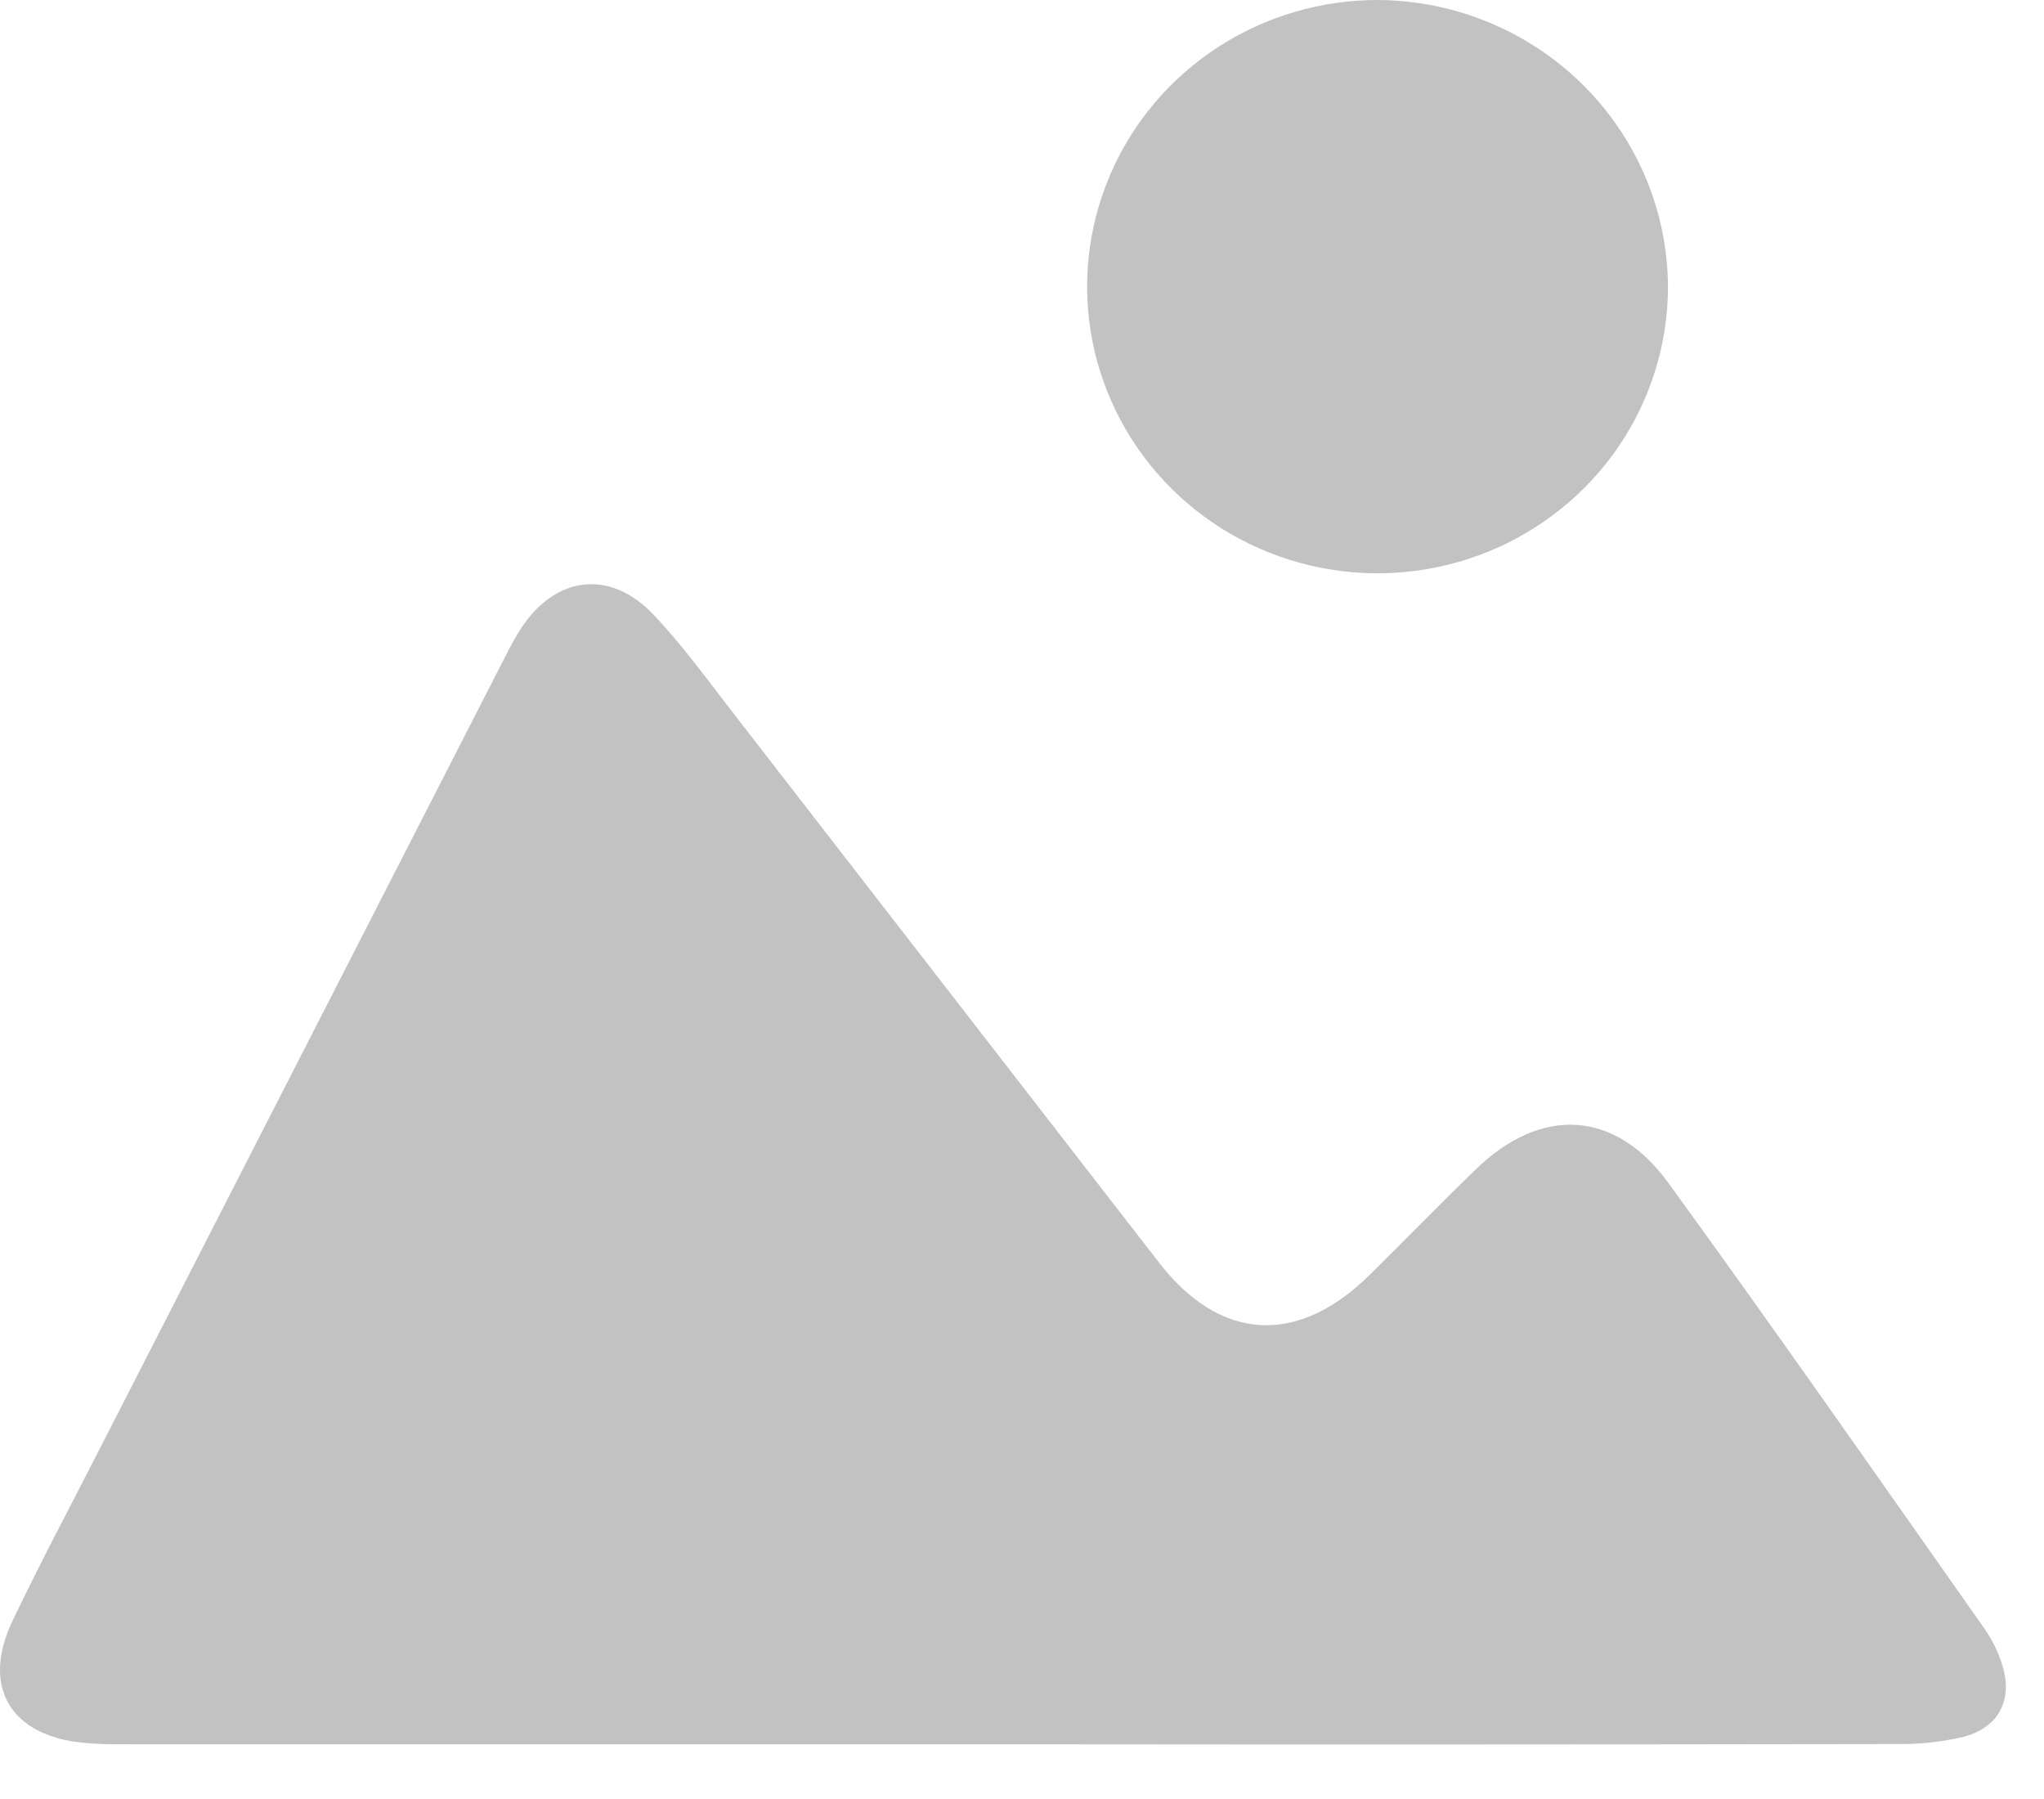
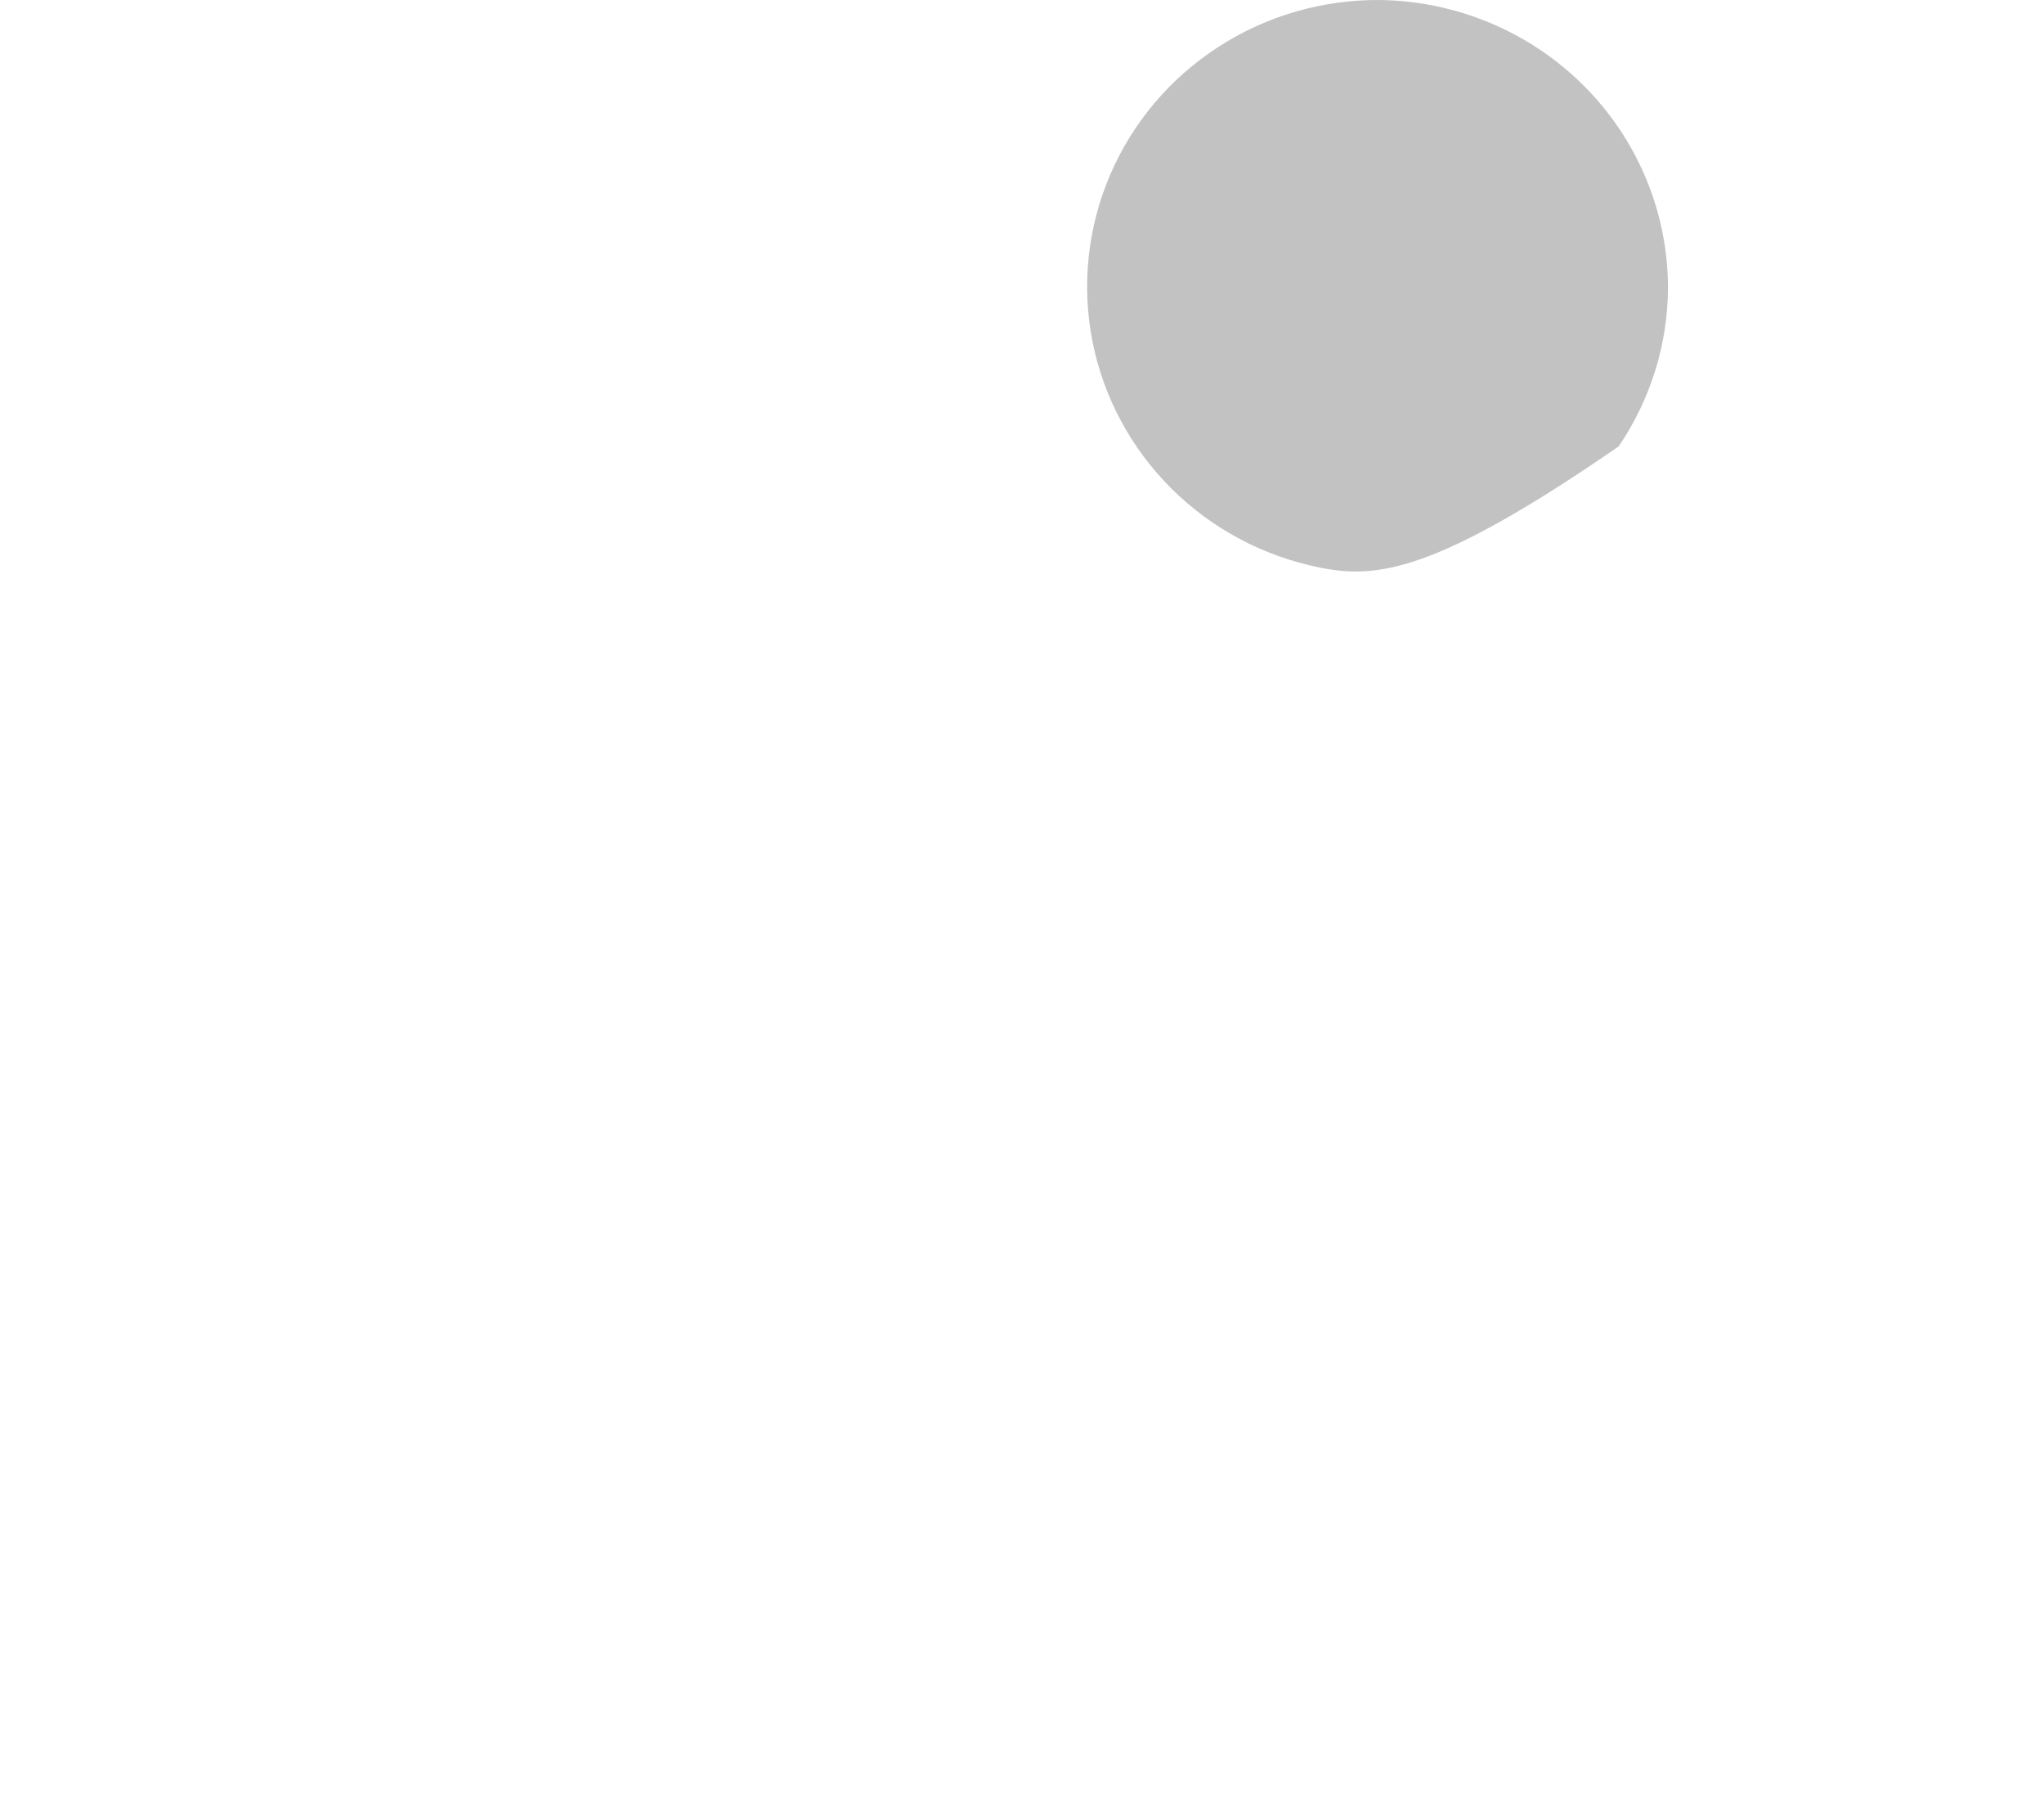
<svg xmlns="http://www.w3.org/2000/svg" width="25" height="22" viewBox="0 0 25 22" fill="none">
-   <path d="M12.341 21.331C8.747 21.331 5.153 21.331 1.559 21.331C1.384 21.331 1.206 21.331 1.03 21.314C0.13 21.231 -0.232 20.632 0.152 19.824C0.485 19.125 0.848 18.445 1.201 17.754C2.865 14.502 4.53 11.25 6.195 7.999C6.246 7.899 6.3 7.8 6.36 7.705C6.779 7.042 7.46 6.949 7.997 7.521C8.375 7.921 8.695 8.371 9.033 8.804C10.748 11.016 12.463 13.229 14.178 15.443C14.927 16.407 15.871 16.459 16.751 15.592C17.188 15.162 17.614 14.721 18.056 14.295C18.853 13.525 19.757 13.572 20.408 14.469C21.714 16.268 22.988 18.092 24.267 19.91C24.367 20.052 24.444 20.209 24.494 20.376C24.619 20.793 24.443 21.129 24.014 21.24C23.745 21.304 23.469 21.333 23.192 21.328C19.577 21.334 15.96 21.335 12.341 21.331Z" fill="#C2C2C2" />
-   <path d="M20.401 3.51C20.4 4.204 20.19 4.882 19.798 5.459C19.406 6.035 18.849 6.484 18.198 6.748C17.548 7.011 16.832 7.079 16.143 6.941C15.454 6.803 14.821 6.466 14.326 5.973C13.831 5.48 13.495 4.853 13.361 4.171C13.228 3.49 13.302 2.785 13.575 2.145C13.848 1.505 14.307 0.96 14.895 0.578C15.482 0.196 16.172 -0.005 16.875 9.74632e-05C17.812 0.012 18.706 0.386 19.366 1.043C20.025 1.699 20.397 2.585 20.401 3.51Z" fill="#C2C2C2" />
+   <path d="M20.401 3.51C20.4 4.204 20.19 4.882 19.798 5.459C17.548 7.011 16.832 7.079 16.143 6.941C15.454 6.803 14.821 6.466 14.326 5.973C13.831 5.48 13.495 4.853 13.361 4.171C13.228 3.49 13.302 2.785 13.575 2.145C13.848 1.505 14.307 0.96 14.895 0.578C15.482 0.196 16.172 -0.005 16.875 9.74632e-05C17.812 0.012 18.706 0.386 19.366 1.043C20.025 1.699 20.397 2.585 20.401 3.51Z" fill="#C2C2C2" />
</svg>